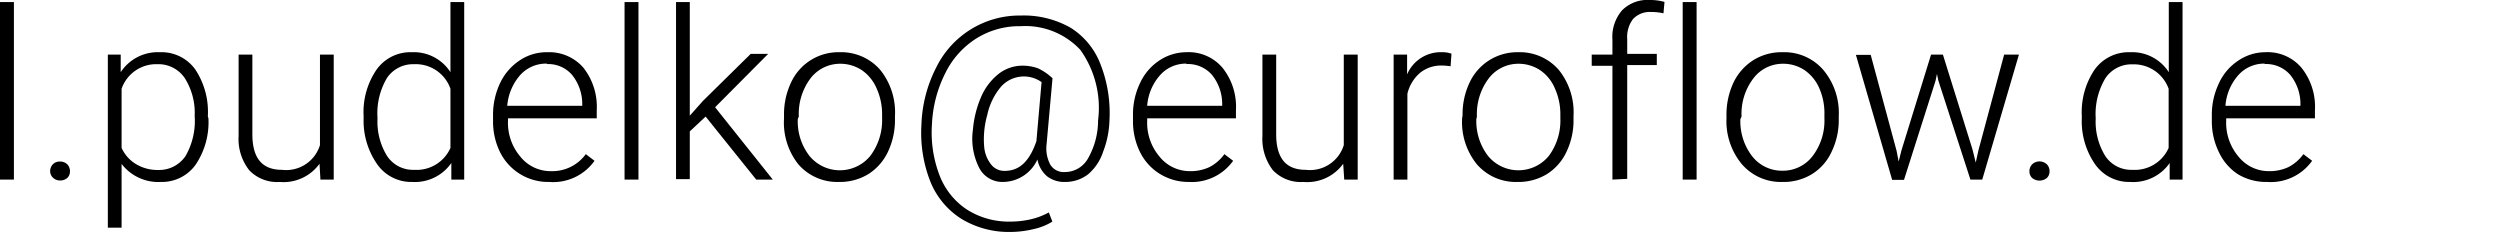
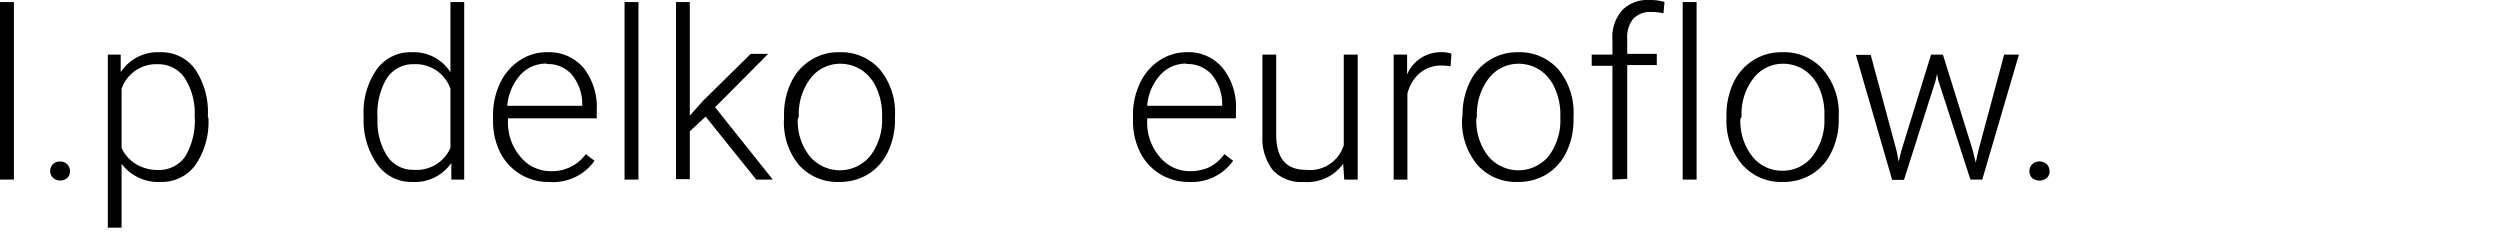
<svg xmlns="http://www.w3.org/2000/svg" id="Ebene_1" data-name="Ebene 1" width="169" height="16" viewBox="0 0 169 16">
  <title>mail-l-pukelko</title>
  <path d="M.94,12.14H0V.14H.94Z" />
  <path d="M3.39,11.58a.67.67,0,0,1,.18-.47.64.64,0,0,1,.48-.19.69.69,0,0,1,.5.19.67.67,0,0,1,.18.47.61.61,0,0,1-.18.45.72.72,0,0,1-.5.17A.67.67,0,0,1,3.57,12,.61.61,0,0,1,3.39,11.58Z" />
  <path d="M14.09,8a5.13,5.13,0,0,1-.87,3.14,2.8,2.8,0,0,1-2.34,1.16,3.13,3.13,0,0,1-2.66-1.22v4.31H7.29V3.69h.87l0,1.19a3,3,0,0,1,2.65-1.35,2.81,2.81,0,0,1,2.38,1.15,5.19,5.19,0,0,1,.86,3.19Zm-.93-.16a4.39,4.39,0,0,0-.67-2.56,2.15,2.15,0,0,0-1.85-.94A2.47,2.47,0,0,0,8.22,6V10a2.49,2.49,0,0,0,1,1.11,2.83,2.83,0,0,0,1.48.38,2.15,2.15,0,0,0,1.84-.94A4.74,4.74,0,0,0,13.16,7.84Z" />
-   <path d="M21.6,11.07a3,3,0,0,1-2.69,1.23,2.6,2.6,0,0,1-2.06-.79,3.42,3.42,0,0,1-.72-2.32V3.69h.93V9.07c0,1.61.65,2.41,2,2.41a2.39,2.39,0,0,0,2.57-1.67V3.69h.93v8.45h-.9Z" />
  <path d="M24.58,7.84a5.07,5.07,0,0,1,.88-3.14,2.81,2.81,0,0,1,2.38-1.17,2.94,2.94,0,0,1,2.61,1.35V.14h.93v12h-.87l0-1.12a3,3,0,0,1-2.64,1.28,2.81,2.81,0,0,1-2.36-1.18A5.14,5.14,0,0,1,24.58,8Zm.94.16a4.41,4.41,0,0,0,.65,2.55,2.1,2.1,0,0,0,1.83.93A2.5,2.5,0,0,0,30.45,10V6A2.48,2.48,0,0,0,28,4.34a2.13,2.13,0,0,0-1.84.93A4.7,4.7,0,0,0,25.52,8Z" />
  <path d="M37.12,12.3a3.63,3.63,0,0,1-3.31-2,4.7,4.7,0,0,1-.48-2.13V7.82a5,5,0,0,1,.47-2.19,3.76,3.76,0,0,1,1.32-1.54A3.26,3.26,0,0,1,37,3.53a3.06,3.06,0,0,1,2.44,1.05,4.27,4.27,0,0,1,.9,2.87V8h-6v.18a3.52,3.52,0,0,0,.82,2.39,2.62,2.62,0,0,0,2.08,1,2.8,2.8,0,0,0,2.36-1.15l.59.45A3.43,3.43,0,0,1,37.12,12.3Zm-.17-8a2.35,2.35,0,0,0-1.78.77,3.58,3.58,0,0,0-.88,2.08h5.07v-.1a3.13,3.13,0,0,0-.7-2A2.13,2.13,0,0,0,37,4.33Z" />
  <path d="M43.16,12.14h-.94V.14h.94Z" />
  <path d="M47.7,7.88l-1.07,1v3.23H45.7V.14h.93V7.82l.89-1,3.23-3.18h1.18L48.34,7.25l3.9,4.89H51.12Z" />
  <path d="M53,7.79a5,5,0,0,1,.47-2.2,3.52,3.52,0,0,1,3.29-2.06,3.49,3.49,0,0,1,2.74,1.19,4.57,4.57,0,0,1,1,3.13v.2a5,5,0,0,1-.47,2.2,3.6,3.6,0,0,1-1.33,1.52,3.71,3.71,0,0,1-2,.53,3.48,3.48,0,0,1-2.73-1.19A4.54,4.54,0,0,1,53,8Zm.93.26a3.81,3.81,0,0,0,.79,2.49,2.66,2.66,0,0,0,4.11,0A4,4,0,0,0,59.63,8V7.79A4.24,4.24,0,0,0,59.27,6a2.86,2.86,0,0,0-1-1.25,2.64,2.64,0,0,0-1.49-.44,2.52,2.52,0,0,0-2,1A4,4,0,0,0,54,7.88Z" />
-   <path d="M75,8.13a6.36,6.36,0,0,1-.43,2.13,3.36,3.36,0,0,1-1,1.51,2.5,2.5,0,0,1-1.57.53,1.9,1.9,0,0,1-1.24-.4,2,2,0,0,1-.63-1.12,2.58,2.58,0,0,1-2.33,1.52,1.76,1.76,0,0,1-1.63-1,4.36,4.36,0,0,1-.4-2.54,7.07,7.07,0,0,1,.58-2.27A4,4,0,0,1,67.5,5a2.61,2.61,0,0,1,1.59-.56,3.1,3.1,0,0,1,1.06.17,3.73,3.73,0,0,1,1,.68l-.4,4.45A2.35,2.35,0,0,0,71,11.13a1.07,1.07,0,0,0,1,.5,1.79,1.79,0,0,0,1.56-.94,5.18,5.18,0,0,0,.67-2.55,6.74,6.74,0,0,0-1.2-4.77A5.09,5.09,0,0,0,69,1.77a5.49,5.49,0,0,0-3,.83,5.78,5.78,0,0,0-2.09,2.33A8.46,8.46,0,0,0,63,8.41a8.06,8.06,0,0,0,.52,3.46,4.84,4.84,0,0,0,1.85,2.3,5.28,5.28,0,0,0,2.95.81,6.2,6.2,0,0,0,1.42-.17,4.68,4.68,0,0,0,1.16-.45l.24.62a3.93,3.93,0,0,1-1.24.5,6.76,6.76,0,0,1-1.61.2A6.19,6.19,0,0,1,65,14.8a5.34,5.34,0,0,1-2.11-2.53,9,9,0,0,1-.6-3.86,9.08,9.08,0,0,1,1-3.85A6.27,6.27,0,0,1,69,1.05a6.39,6.39,0,0,1,3.38.83,5,5,0,0,1,2,2.43A9,9,0,0,1,75,8.13ZM66.53,9.91A2.23,2.23,0,0,0,67,11.12a1.12,1.12,0,0,0,.93.43c1,0,1.67-.67,2.13-2l.35-4a2.07,2.07,0,0,0-2.74.31,4.33,4.33,0,0,0-.93,1.91A6,6,0,0,0,66.53,9.91Z" />
  <path d="M80.37,12.3a3.69,3.69,0,0,1-1.94-.53,3.6,3.6,0,0,1-1.36-1.48,4.7,4.7,0,0,1-.48-2.13V7.82a4.89,4.89,0,0,1,.47-2.19,3.67,3.67,0,0,1,1.31-1.54,3.31,3.31,0,0,1,1.83-.56,3,3,0,0,1,2.44,1.05,4.22,4.22,0,0,1,.91,2.87V8h-6v.18a3.52,3.52,0,0,0,.82,2.39,2.62,2.62,0,0,0,2.07,1,3,3,0,0,0,1.33-.28,2.9,2.9,0,0,0,1-.87l.59.45A3.43,3.43,0,0,1,80.37,12.3Zm-.17-8a2.34,2.34,0,0,0-1.77.77,3.51,3.51,0,0,0-.88,2.08h5.07v-.1a3.13,3.13,0,0,0-.7-2A2.16,2.16,0,0,0,80.2,4.33Z" />
  <path d="M90.8,11.07a3,3,0,0,1-2.69,1.23,2.61,2.61,0,0,1-2.06-.79,3.47,3.47,0,0,1-.71-2.32V3.69h.93V9.07c0,1.61.65,2.41,2,2.41a2.39,2.39,0,0,0,2.57-1.67V3.69h.94v8.45h-.91Z" />
  <path d="M98.06,4.48a4.23,4.23,0,0,0-.63-.05A2.26,2.26,0,0,0,96,4.92a2.67,2.67,0,0,0-.86,1.42v5.8h-.93V3.69h.91l0,1.34a2.47,2.47,0,0,1,2.38-1.5,1.74,1.74,0,0,1,.62.1Z" />
  <path d="M98.87,7.79a5,5,0,0,1,.47-2.2,3.55,3.55,0,0,1,3.29-2.06,3.49,3.49,0,0,1,2.74,1.19,4.57,4.57,0,0,1,1,3.13v.2a4.9,4.9,0,0,1-.47,2.2,3.53,3.53,0,0,1-1.33,1.52,3.69,3.69,0,0,1-2,.53,3.48,3.48,0,0,1-2.73-1.19,4.54,4.54,0,0,1-1-3.13Zm.93.26a3.87,3.87,0,0,0,.79,2.49,2.66,2.66,0,0,0,4.11,0A4,4,0,0,0,105.48,8V7.79A4.24,4.24,0,0,0,105.12,6a2.79,2.79,0,0,0-1-1.25,2.64,2.64,0,0,0-1.49-.44,2.52,2.52,0,0,0-2,1,4,4,0,0,0-.79,2.57Z" />
  <path d="M109,12.14V4.45h-1.4V3.69H109v-1a2.75,2.75,0,0,1,.66-2A2.42,2.42,0,0,1,111.52,0a3.54,3.54,0,0,1,1,.13l-.07.77a3.82,3.82,0,0,0-.85-.09,1.55,1.55,0,0,0-1.21.48A2,2,0,0,0,110,2.64v1h2v.76h-2v7.69Z" />
  <path d="M114.69,12.14h-.94V.14h.94Z" />
  <path d="M116.71,7.79a5.1,5.1,0,0,1,.47-2.2,3.67,3.67,0,0,1,1.34-1.52,3.61,3.61,0,0,1,2-.54,3.48,3.48,0,0,1,2.73,1.19,4.52,4.52,0,0,1,1.05,3.13v.2a4.9,4.9,0,0,1-.48,2.2,3.47,3.47,0,0,1-1.33,1.52,3.66,3.66,0,0,1-2,.53,3.48,3.48,0,0,1-2.73-1.19A4.54,4.54,0,0,1,116.71,8Zm.94.26a3.86,3.86,0,0,0,.78,2.49,2.55,2.55,0,0,0,2.06,1,2.52,2.52,0,0,0,2.05-1A3.94,3.94,0,0,0,123.33,8V7.79A4.24,4.24,0,0,0,123,6a2.88,2.88,0,0,0-1-1.25,2.6,2.6,0,0,0-1.48-.44,2.49,2.49,0,0,0-2,1,3.94,3.94,0,0,0-.79,2.57Z" />
  <path d="M128.21,10.2l.14.72.19-.76,2-6.47h.8l2,6.41.22.89.18-.82,1.74-6.48h1L134,12.14h-.8l-2.17-6.7L130.94,5l-.1.47-2.13,6.69h-.8l-2.45-8.45h1Z" />
-   <path d="M137.19,11.58a.67.67,0,0,1,.18-.47.73.73,0,0,1,1,0,.67.67,0,0,1,.18.47.61.61,0,0,1-.18.45.79.79,0,0,1-1,0A.61.61,0,0,1,137.19,11.58Z" />
-   <path d="M140.73,7.84a5.13,5.13,0,0,1,.87-3.14A2.84,2.84,0,0,1,144,3.53a2.94,2.94,0,0,1,2.61,1.35V.14h.93v12h-.87l0-1.12A3,3,0,0,1,144,12.3a2.81,2.81,0,0,1-2.36-1.18A5.08,5.08,0,0,1,140.73,8Zm.94.16a4.41,4.41,0,0,0,.65,2.55,2.1,2.1,0,0,0,1.83.93A2.5,2.5,0,0,0,146.6,10V6a2.5,2.5,0,0,0-2.44-1.65,2.12,2.12,0,0,0-1.83.93A4.7,4.7,0,0,0,141.67,8Z" />
-   <path d="M153.27,12.3a3.7,3.7,0,0,1-2-.53A3.6,3.6,0,0,1,150,10.29a4.7,4.7,0,0,1-.48-2.13V7.82A4.89,4.89,0,0,1,150,5.63a3.62,3.62,0,0,1,1.32-1.54,3.25,3.25,0,0,1,1.82-.56,3,3,0,0,1,2.44,1.05,4.22,4.22,0,0,1,.91,2.87V8h-6v.18a3.52,3.52,0,0,0,.82,2.39,2.62,2.62,0,0,0,2.07,1,3,3,0,0,0,1.33-.28,2.9,2.9,0,0,0,1-.87l.59.45A3.43,3.43,0,0,1,153.27,12.3Zm-.18-8a2.34,2.34,0,0,0-1.77.77,3.51,3.51,0,0,0-.88,2.08h5.07v-.1a3.13,3.13,0,0,0-.7-2A2.16,2.16,0,0,0,153.09,4.33Z" />
+   <path d="M137.19,11.58a.67.67,0,0,1,.18-.47.73.73,0,0,1,1,0,.67.67,0,0,1,.18.47.61.61,0,0,1-.18.45.79.79,0,0,1-1,0A.61.61,0,0,1,137.19,11.58" />
</svg>